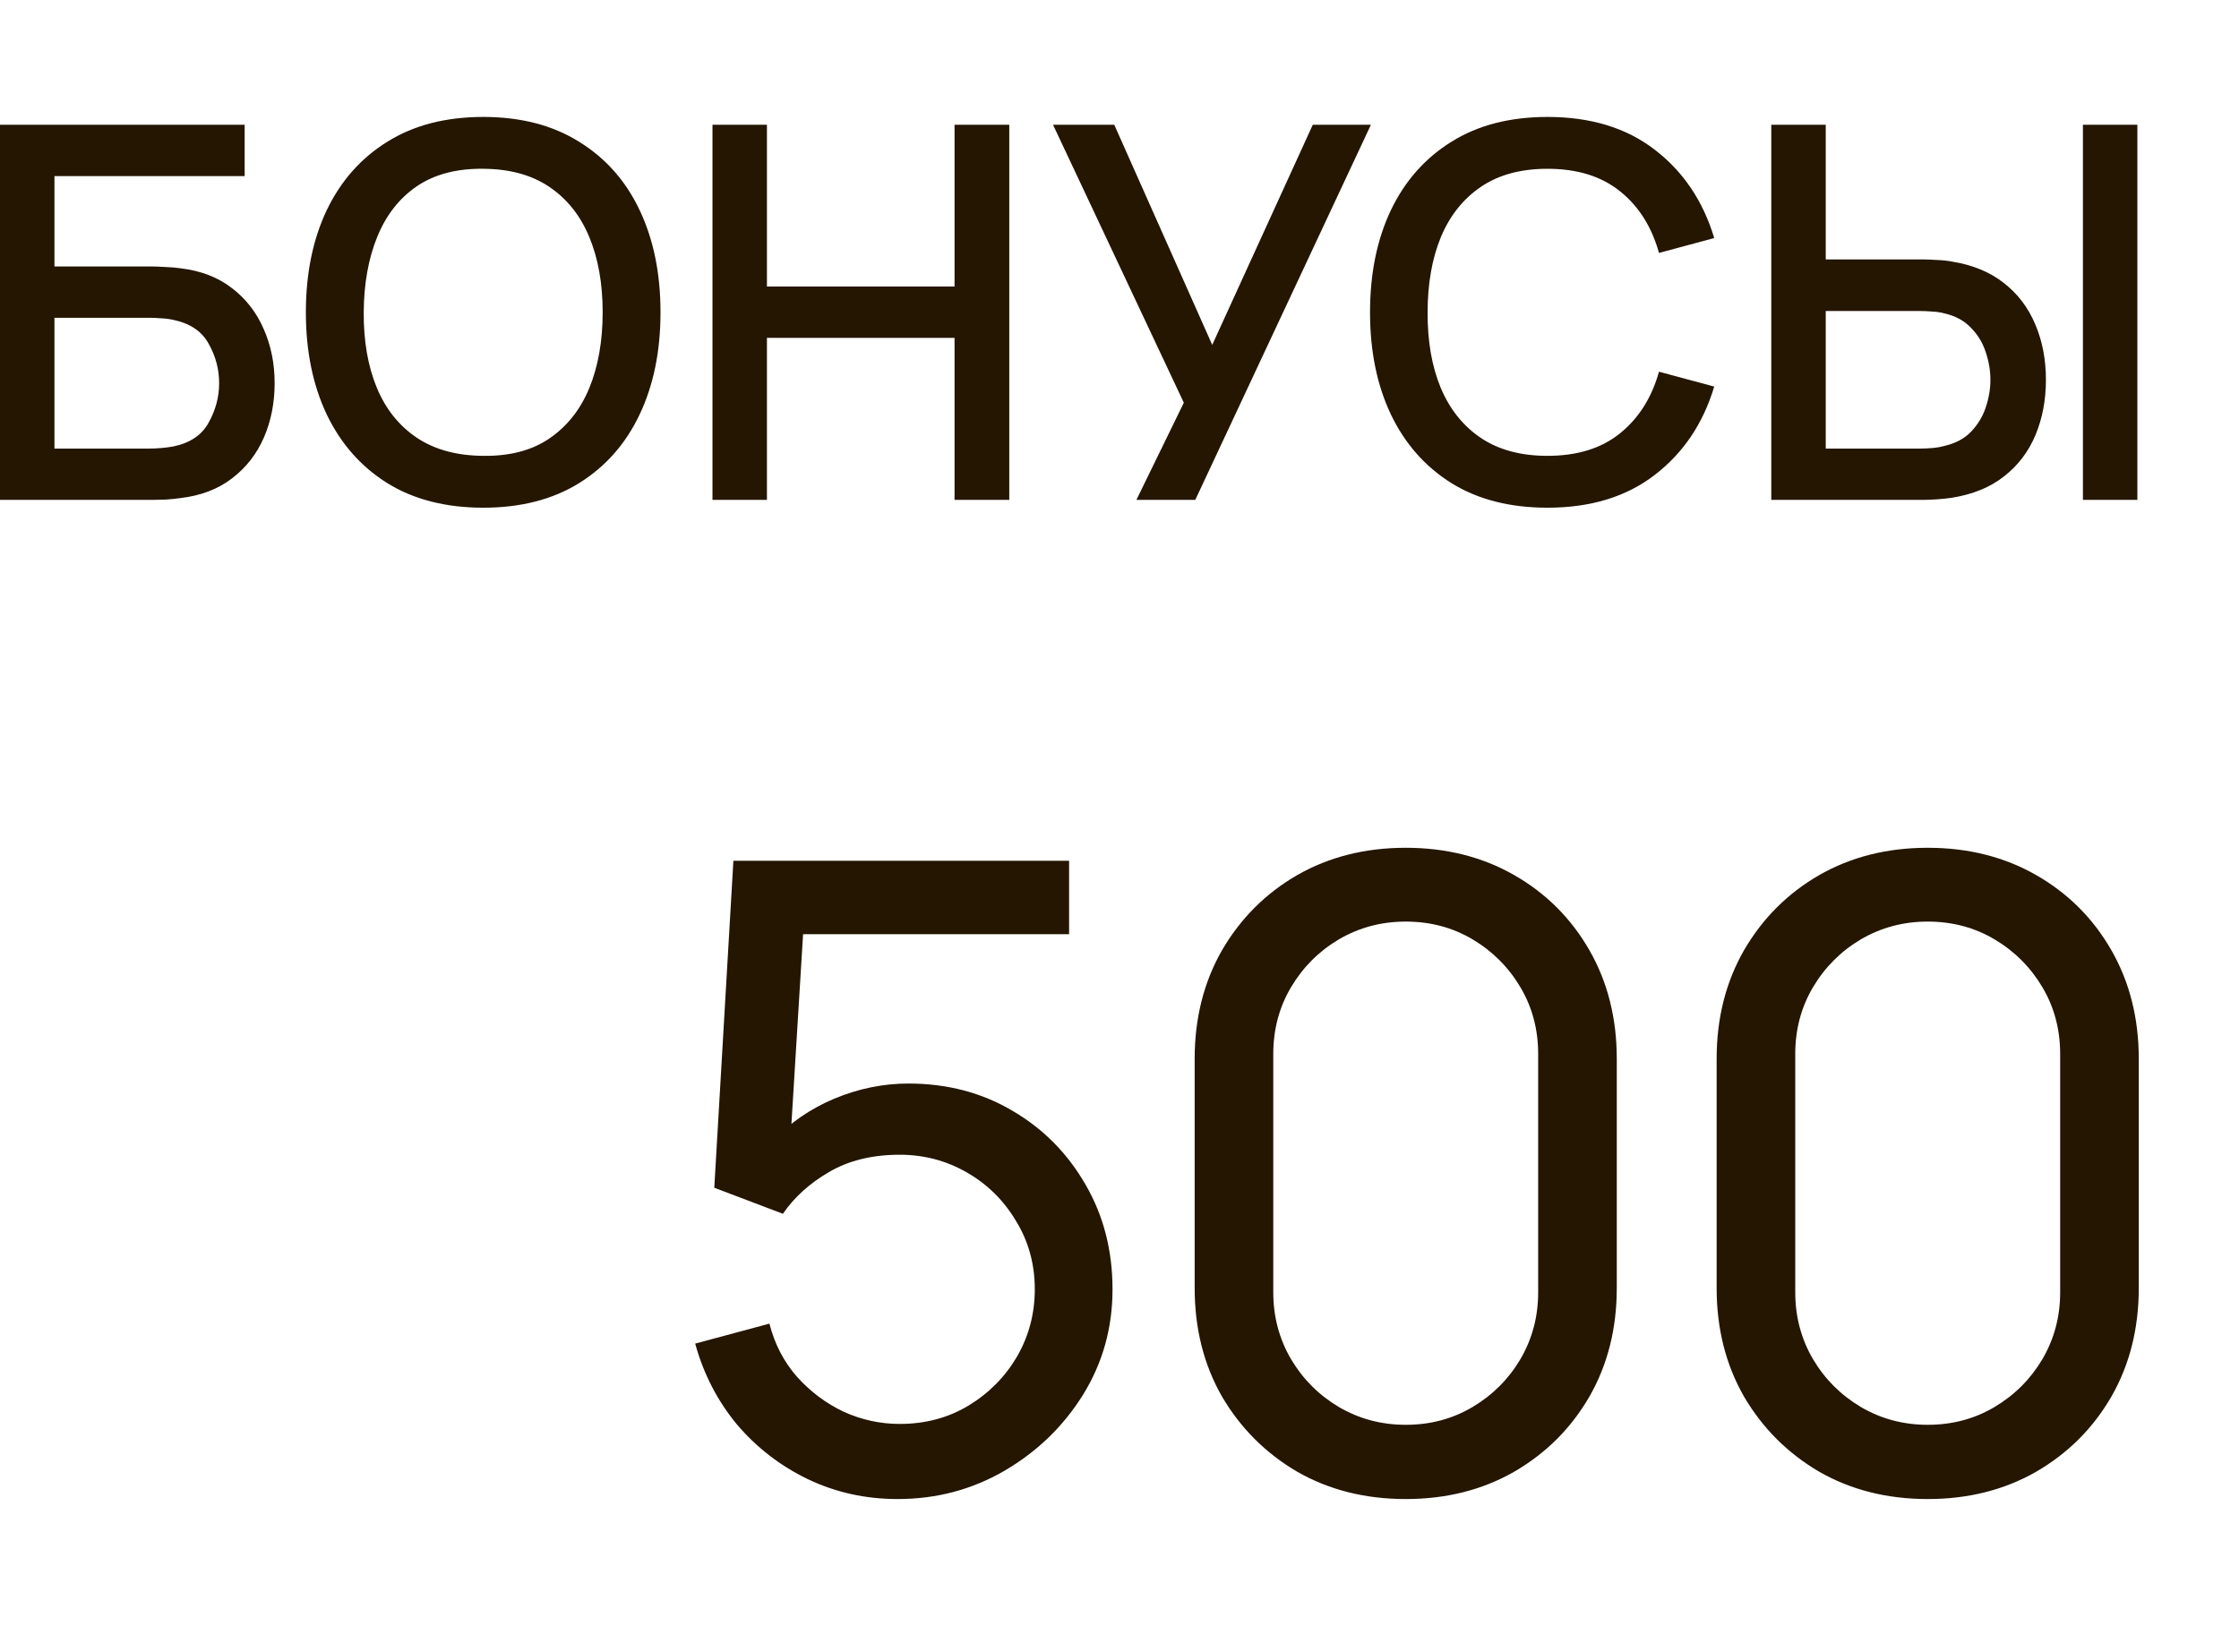
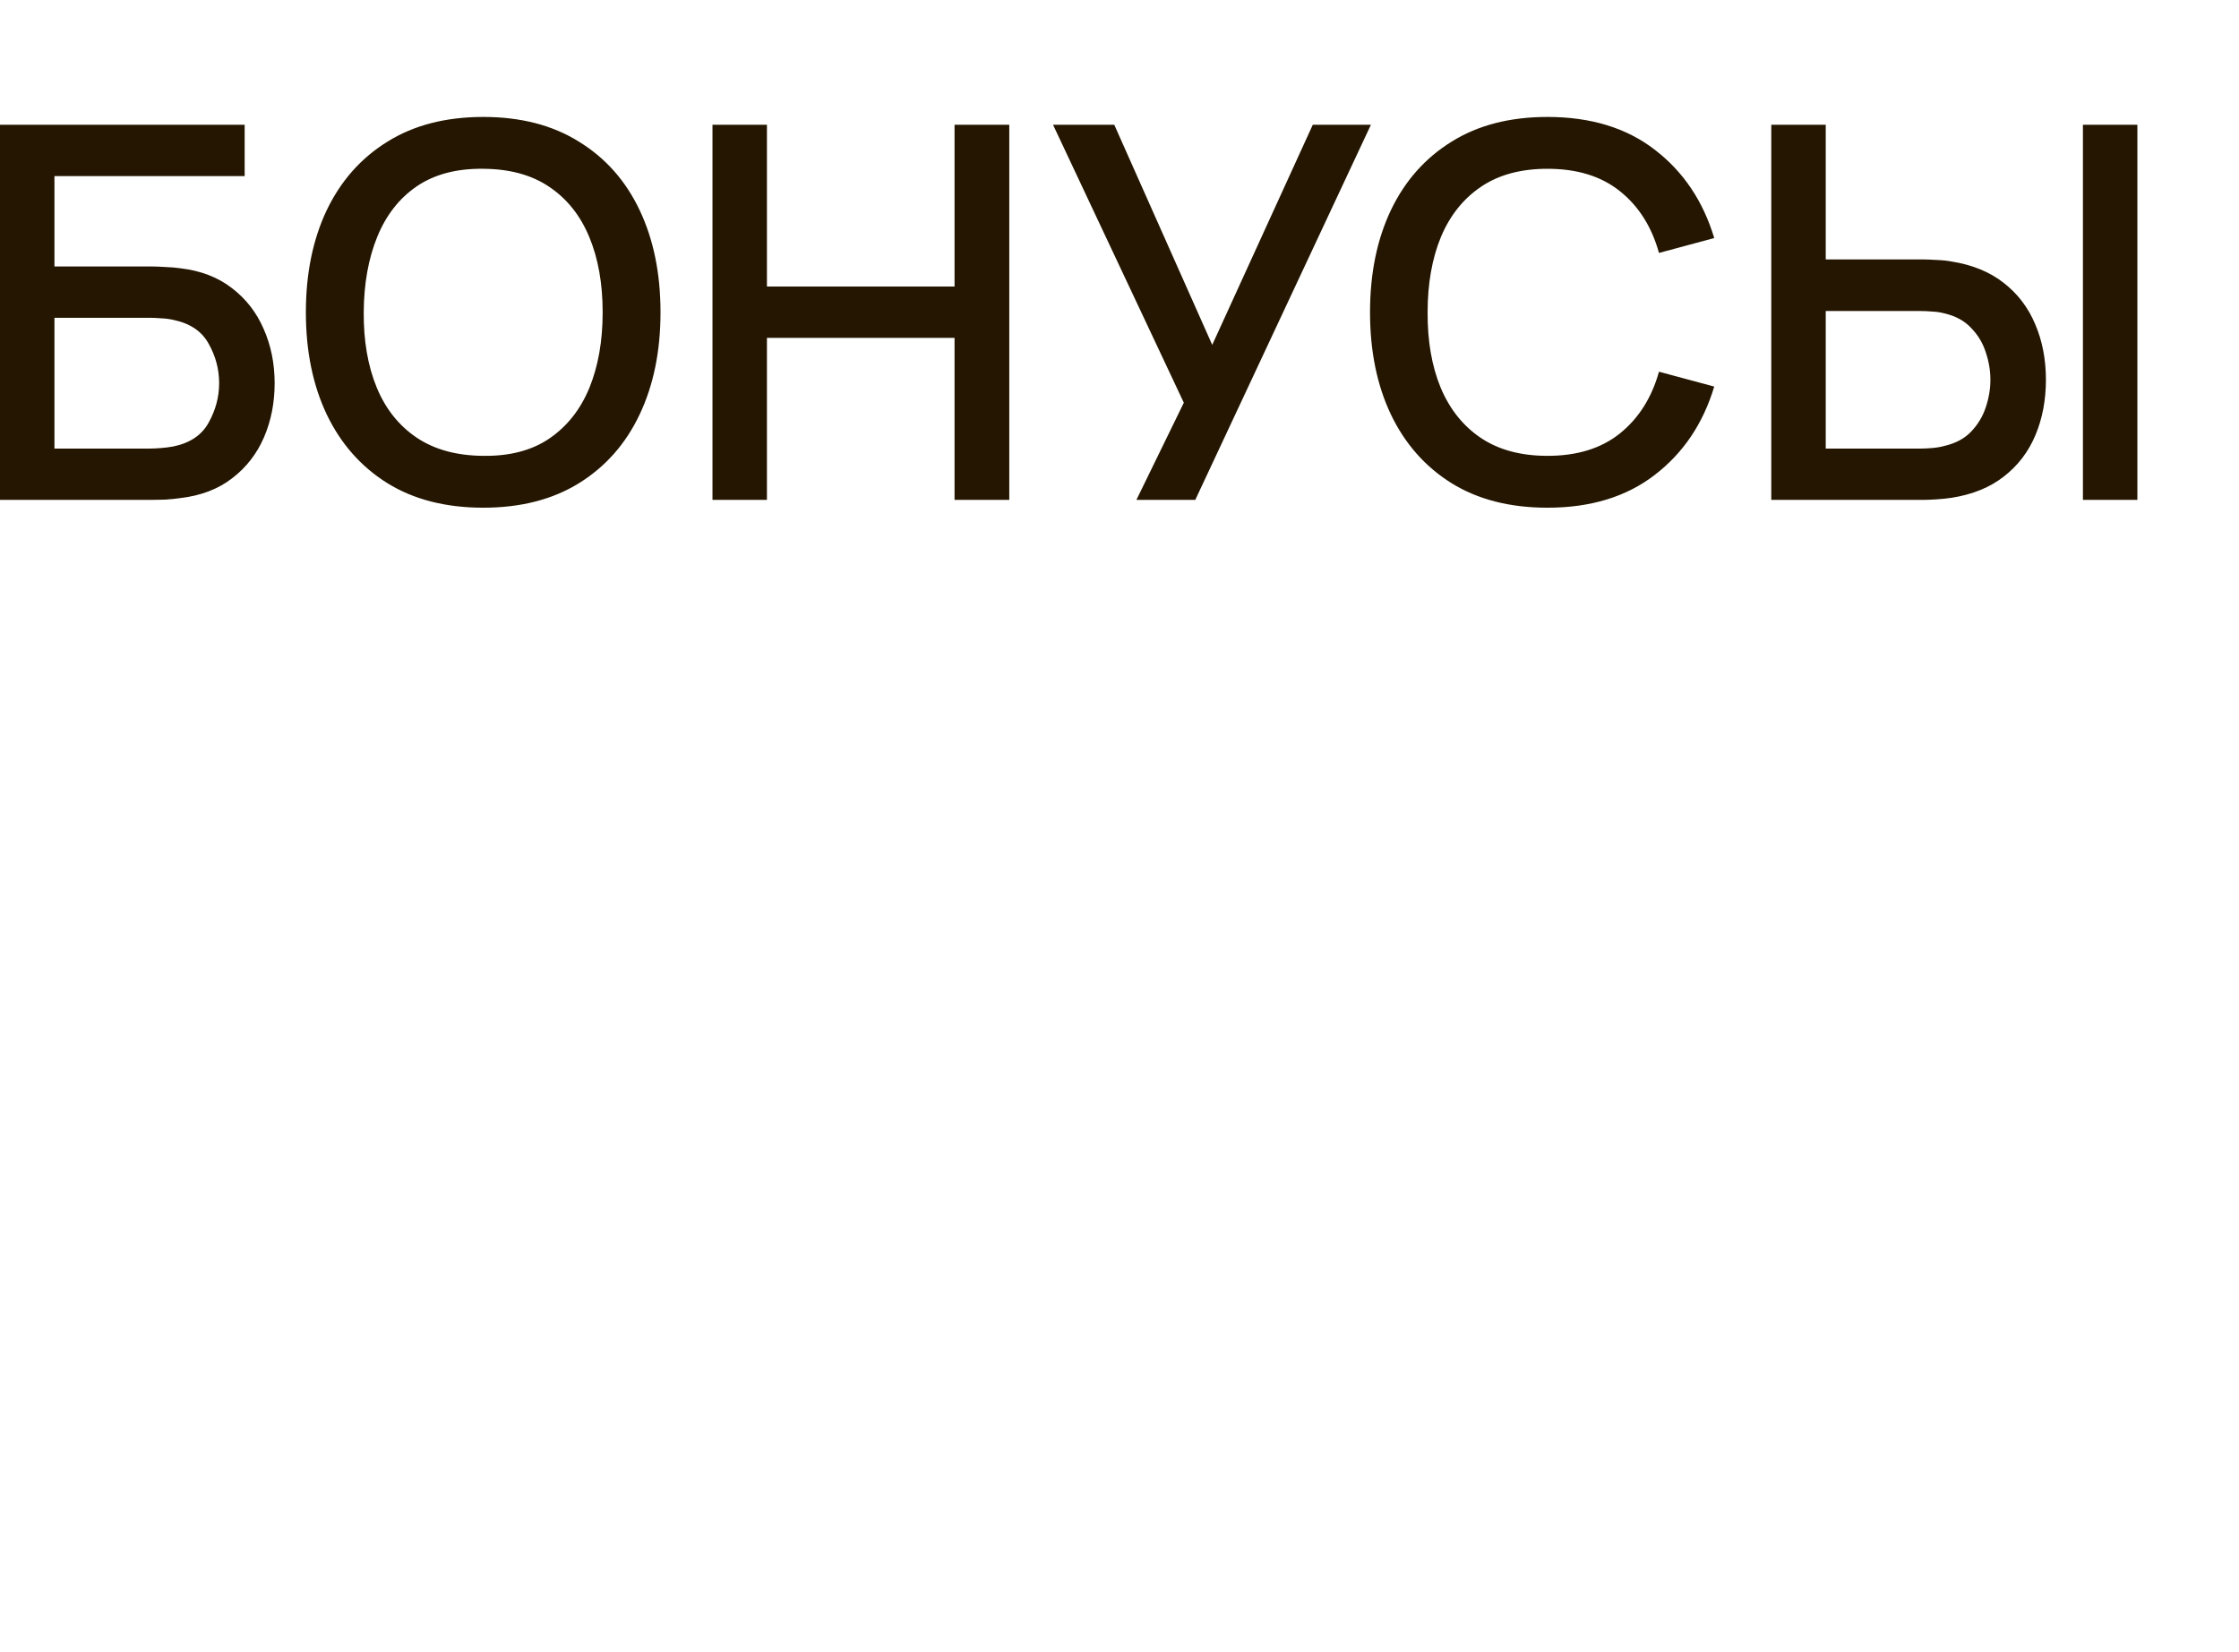
<svg xmlns="http://www.w3.org/2000/svg" width="103" height="76" viewBox="0 0 103 76" fill="none">
  <path d="M-1.25171e-06 23.001V5.74H11.255V8.102H2.505V12.261H6.976C7.136 12.261 7.34 12.269 7.588 12.285C7.843 12.293 8.083 12.313 8.307 12.345C9.242 12.457 10.029 12.76 10.668 13.256C11.315 13.751 11.803 14.379 12.13 15.138C12.466 15.897 12.634 16.728 12.634 17.631C12.634 18.534 12.47 19.365 12.143 20.124C11.815 20.883 11.327 21.511 10.68 22.006C10.041 22.502 9.25 22.805 8.307 22.917C8.083 22.949 7.847 22.973 7.6 22.989C7.352 22.997 7.144 23.001 6.976 23.001H-1.25171e-06ZM2.505 20.64H6.88C7.04 20.64 7.216 20.632 7.408 20.616C7.608 20.6 7.795 20.576 7.971 20.544C8.746 20.384 9.29 20.016 9.601 19.441C9.921 18.866 10.081 18.262 10.081 17.631C10.081 16.992 9.921 16.388 9.601 15.821C9.29 15.246 8.746 14.878 7.971 14.718C7.795 14.678 7.608 14.654 7.408 14.646C7.216 14.63 7.04 14.622 6.88 14.622H2.505V20.64ZM22.234 23.361C20.508 23.361 19.038 22.985 17.823 22.234C16.608 21.475 15.678 20.42 15.03 19.069C14.391 17.719 14.071 16.153 14.071 14.371C14.071 12.588 14.391 11.022 15.03 9.672C15.678 8.321 16.608 7.27 17.823 6.519C19.038 5.76 20.508 5.381 22.234 5.381C23.952 5.381 25.419 5.76 26.633 6.519C27.856 7.27 28.787 8.321 29.426 9.672C30.066 11.022 30.385 12.588 30.385 14.371C30.385 16.153 30.066 17.719 29.426 19.069C28.787 20.42 27.856 21.475 26.633 22.234C25.419 22.985 23.952 23.361 22.234 23.361ZM22.234 20.975C23.457 20.991 24.472 20.724 25.279 20.172C26.094 19.613 26.705 18.838 27.113 17.847C27.52 16.848 27.724 15.689 27.724 14.371C27.724 13.052 27.52 11.901 27.113 10.918C26.705 9.927 26.094 9.156 25.279 8.605C24.472 8.054 23.457 7.774 22.234 7.766C21.012 7.75 19.993 8.018 19.178 8.569C18.37 9.12 17.763 9.896 17.356 10.894C16.948 11.893 16.74 13.052 16.732 14.371C16.724 15.689 16.924 16.844 17.332 17.835C17.739 18.818 18.351 19.585 19.166 20.136C19.989 20.688 21.012 20.967 22.234 20.975ZM32.776 23.001V5.74H35.281V13.184H43.912V5.74H46.429V23.001H43.912V15.545H35.281V23.001H32.776ZM52.278 23.001L54.459 18.53L48.442 5.74H51.259L55.766 15.869L60.392 5.74H63.066L54.986 23.001H52.278ZM71.188 23.361C69.462 23.361 67.991 22.985 66.777 22.234C65.562 21.475 64.631 20.42 63.984 19.069C63.344 17.719 63.025 16.153 63.025 14.371C63.025 12.588 63.344 11.022 63.984 9.672C64.631 8.321 65.562 7.27 66.777 6.519C67.991 5.76 69.462 5.381 71.188 5.381C73.177 5.381 74.824 5.884 76.126 6.891C77.437 7.898 78.348 9.252 78.859 10.954L76.318 11.638C75.982 10.431 75.383 9.484 74.52 8.797C73.665 8.11 72.554 7.766 71.188 7.766C69.965 7.766 68.946 8.042 68.131 8.593C67.316 9.144 66.701 9.915 66.285 10.906C65.878 11.897 65.674 13.052 65.674 14.371C65.666 15.689 65.866 16.844 66.273 17.835C66.689 18.826 67.304 19.597 68.119 20.148C68.942 20.7 69.965 20.975 71.188 20.975C72.554 20.975 73.665 20.632 74.52 19.944C75.383 19.249 75.982 18.302 76.318 17.104L78.859 17.787C78.348 19.489 77.437 20.843 76.126 21.85C74.824 22.857 73.177 23.361 71.188 23.361ZM81.484 23.001V5.74H83.989V11.937H88.46C88.62 11.937 88.823 11.945 89.071 11.961C89.327 11.969 89.562 11.993 89.778 12.033C90.737 12.185 91.536 12.513 92.176 13.016C92.823 13.52 93.306 14.155 93.626 14.922C93.954 15.689 94.118 16.54 94.118 17.475C94.118 18.402 93.958 19.249 93.638 20.016C93.318 20.783 92.835 21.419 92.188 21.922C91.548 22.426 90.745 22.753 89.778 22.905C89.562 22.937 89.331 22.961 89.083 22.977C88.835 22.993 88.628 23.001 88.46 23.001H81.484ZM83.989 20.64H88.364C88.516 20.64 88.688 20.632 88.879 20.616C89.079 20.6 89.267 20.568 89.443 20.52C89.962 20.4 90.374 20.18 90.677 19.86C90.989 19.533 91.213 19.161 91.349 18.746C91.492 18.322 91.564 17.899 91.564 17.475C91.564 17.052 91.492 16.628 91.349 16.204C91.213 15.781 90.989 15.409 90.677 15.09C90.374 14.762 89.962 14.538 89.443 14.418C89.267 14.371 89.079 14.343 88.879 14.335C88.688 14.319 88.516 14.311 88.364 14.311H83.989V20.64ZM95.82 23.001V5.74H98.325V23.001H95.82Z" fill="#241600" />
-   <path d="M41.29 68.976C39.812 68.976 38.433 68.669 37.154 68.057C35.889 67.444 34.804 66.605 33.898 65.54C33.006 64.461 32.366 63.222 31.98 61.824L35.396 60.905C35.636 61.85 36.062 62.669 36.675 63.362C37.288 64.041 38 64.574 38.813 64.96C39.638 65.333 40.497 65.52 41.39 65.52C42.562 65.52 43.614 65.24 44.546 64.681C45.492 64.108 46.238 63.355 46.784 62.423C47.33 61.477 47.603 60.445 47.603 59.327C47.603 58.168 47.316 57.122 46.744 56.19C46.184 55.244 45.432 54.498 44.486 53.953C43.541 53.406 42.508 53.133 41.39 53.133C40.124 53.133 39.039 53.4 38.133 53.932C37.241 54.452 36.535 55.091 36.016 55.85L32.859 54.652L33.738 39.608H49.181V42.985H35.456L37.035 41.506L36.295 53.553L35.516 52.534C36.315 51.682 37.268 51.022 38.373 50.556C39.492 50.09 40.63 49.857 41.789 49.857C43.574 49.857 45.172 50.277 46.584 51.116C47.996 51.941 49.114 53.074 49.94 54.512C50.766 55.937 51.179 57.542 51.179 59.327C51.179 61.098 50.726 62.716 49.82 64.181C48.915 65.633 47.709 66.798 46.204 67.677C44.713 68.543 43.075 68.976 41.29 68.976ZM64.667 68.976C62.802 68.976 61.138 68.556 59.672 67.717C58.221 66.865 57.069 65.713 56.216 64.261C55.377 62.796 54.958 61.131 54.958 59.267V48.718C54.958 46.854 55.377 45.189 56.216 43.724C57.069 42.259 58.221 41.107 59.672 40.268C61.138 39.429 62.802 39.009 64.667 39.009C66.532 39.009 68.196 39.429 69.661 40.268C71.126 41.107 72.278 42.259 73.118 43.724C73.957 45.189 74.376 46.854 74.376 48.718V59.267C74.376 61.131 73.957 62.796 73.118 64.261C72.278 65.713 71.126 66.865 69.661 67.717C68.196 68.556 66.532 68.976 64.667 68.976ZM64.667 65.56C65.799 65.56 66.825 65.287 67.744 64.74C68.662 64.194 69.395 63.462 69.941 62.543C70.487 61.611 70.76 60.585 70.76 59.466V48.498C70.76 47.367 70.487 46.341 69.941 45.422C69.395 44.503 68.662 43.77 67.744 43.224C66.825 42.678 65.799 42.405 64.667 42.405C63.548 42.405 62.523 42.678 61.59 43.224C60.671 43.77 59.939 44.503 59.393 45.422C58.847 46.341 58.574 47.367 58.574 48.498V59.466C58.574 60.585 58.847 61.611 59.393 62.543C59.939 63.462 60.671 64.194 61.59 64.74C62.523 65.287 63.548 65.56 64.667 65.56ZM88.679 68.976C86.815 68.976 85.15 68.556 83.685 67.717C82.233 66.865 81.081 65.713 80.229 64.261C79.39 62.796 78.97 61.131 78.97 59.267V48.718C78.97 46.854 79.39 45.189 80.229 43.724C81.081 42.259 82.233 41.107 83.685 40.268C85.15 39.429 86.815 39.009 88.679 39.009C90.544 39.009 92.209 39.429 93.674 40.268C95.139 41.107 96.291 42.259 97.13 43.724C97.969 45.189 98.389 46.854 98.389 48.718V59.267C98.389 61.131 97.969 62.796 97.13 64.261C96.291 65.713 95.139 66.865 93.674 67.717C92.209 68.556 90.544 68.976 88.679 68.976ZM88.679 65.56C89.811 65.56 90.837 65.287 91.756 64.74C92.675 64.194 93.407 63.462 93.954 62.543C94.5 61.611 94.773 60.585 94.773 59.466V48.498C94.773 47.367 94.5 46.341 93.954 45.422C93.407 44.503 92.675 43.77 91.756 43.224C90.837 42.678 89.811 42.405 88.679 42.405C87.561 42.405 86.535 42.678 85.603 43.224C84.684 43.77 83.951 44.503 83.405 45.422C82.859 46.341 82.586 47.367 82.586 48.498V59.466C82.586 60.585 82.859 61.611 83.405 62.543C83.951 63.462 84.684 64.194 85.603 64.74C86.535 65.287 87.561 65.56 88.679 65.56Z" fill="#241600" />
</svg>